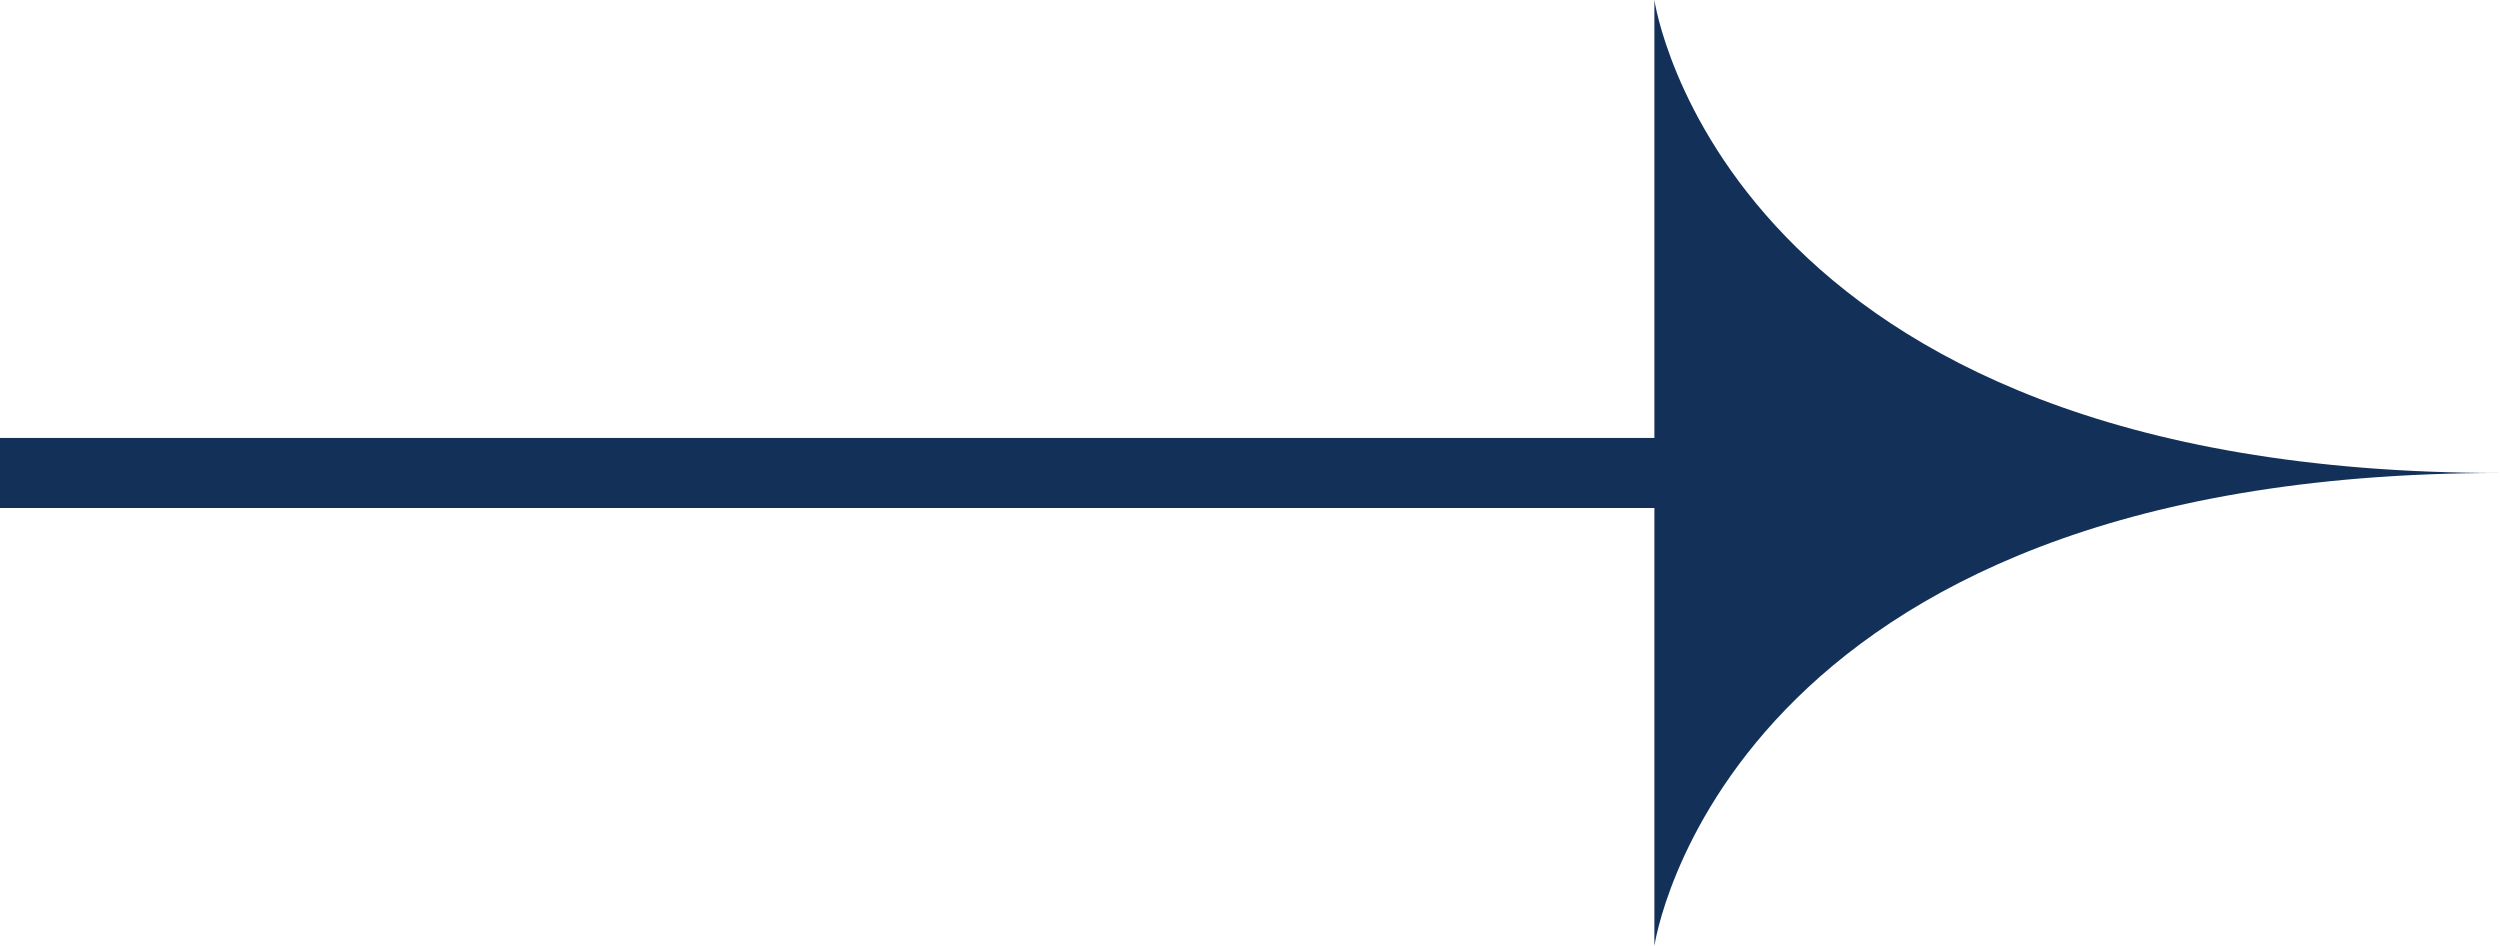
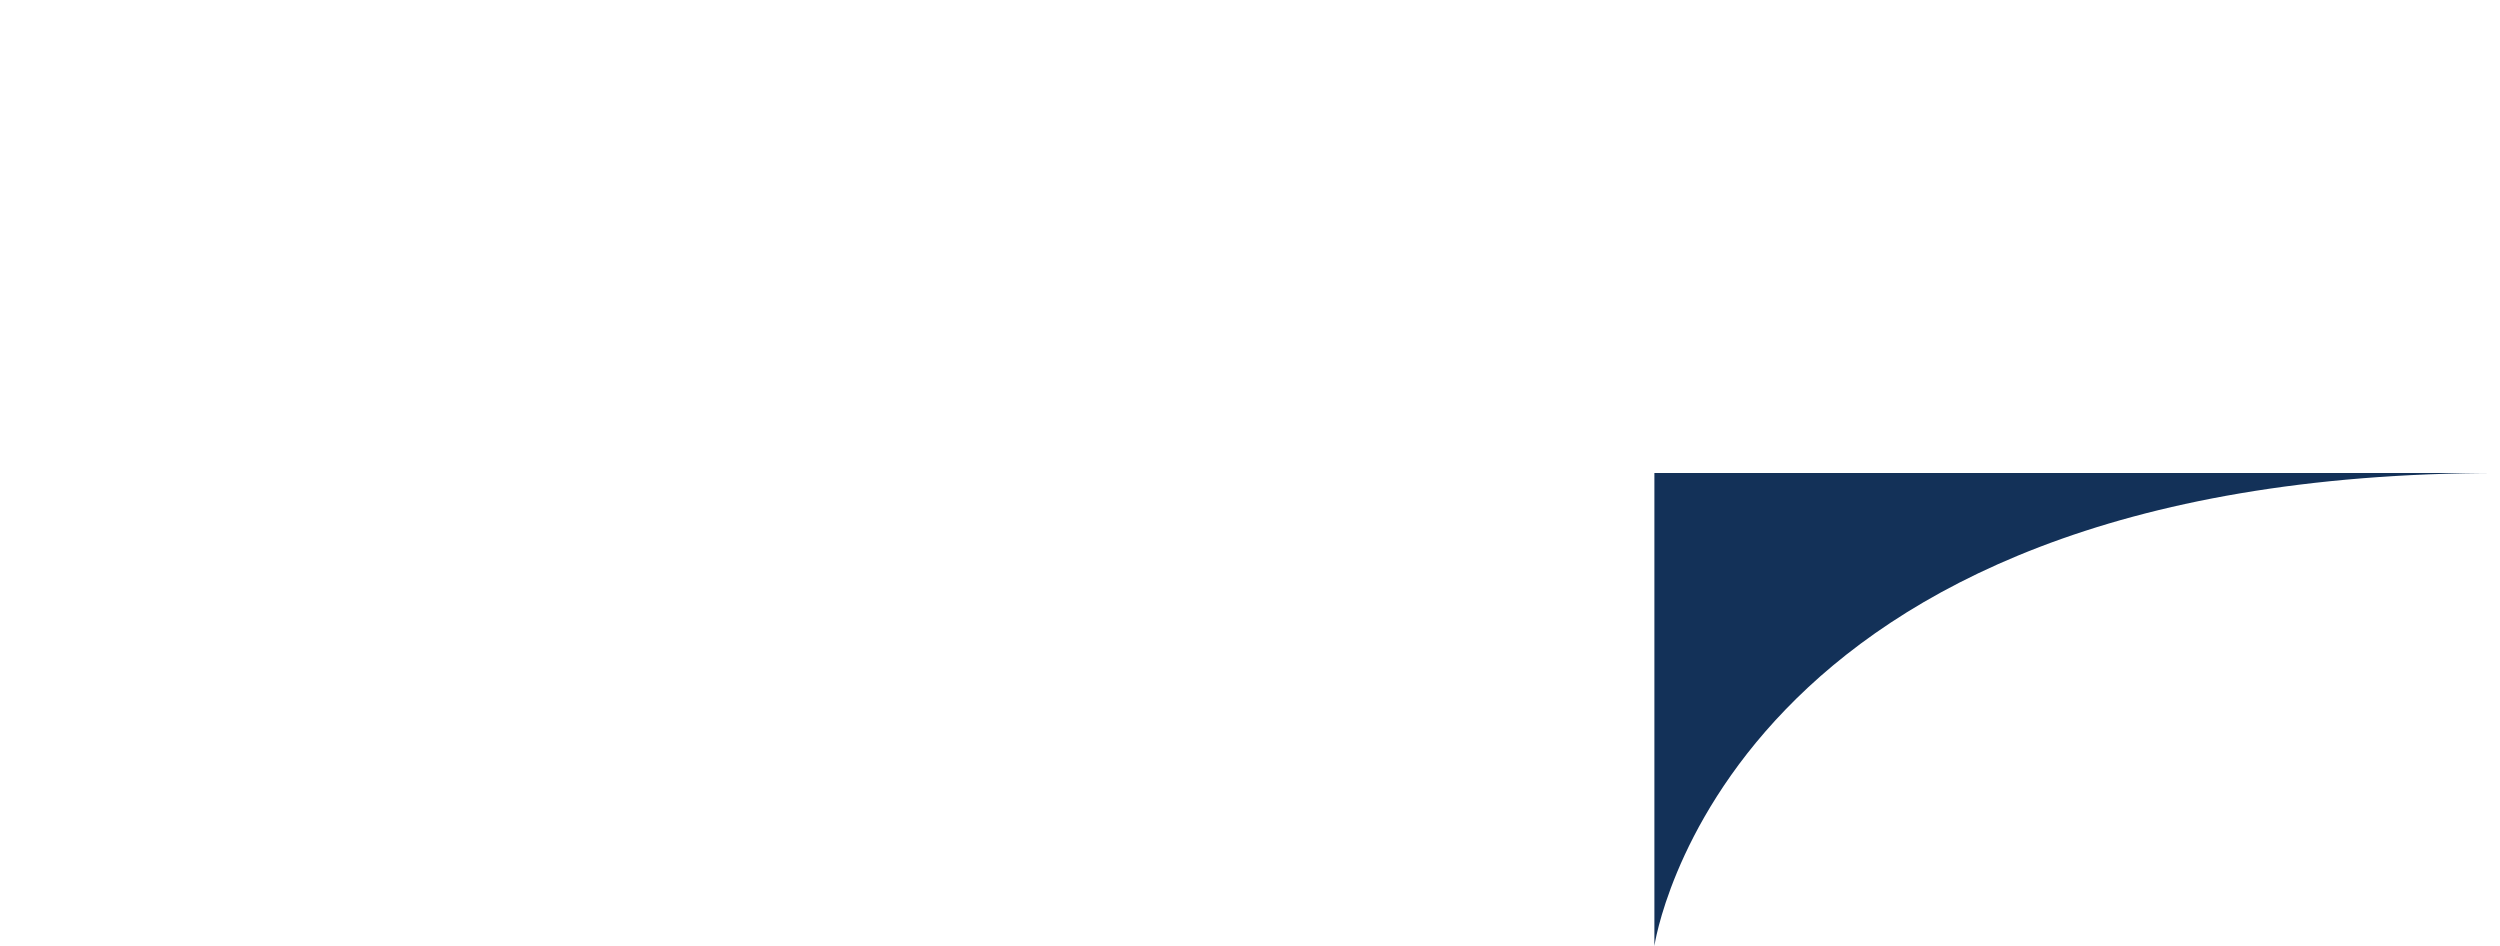
<svg xmlns="http://www.w3.org/2000/svg" width="74" height="28" viewBox="0 0 74 28" fill="none">
-   <path d="M74 14C50.984 14 48.97 0 48.97 0V14L74 14Z" fill="#133158" />
  <path d="M74 14C50.984 14 48.97 28 48.97 28V14L74 14Z" fill="#133158" />
-   <path d="M0 12.963L0 15.037L52.423 15.037V12.963L0 12.963Z" fill="#133158" />
</svg>